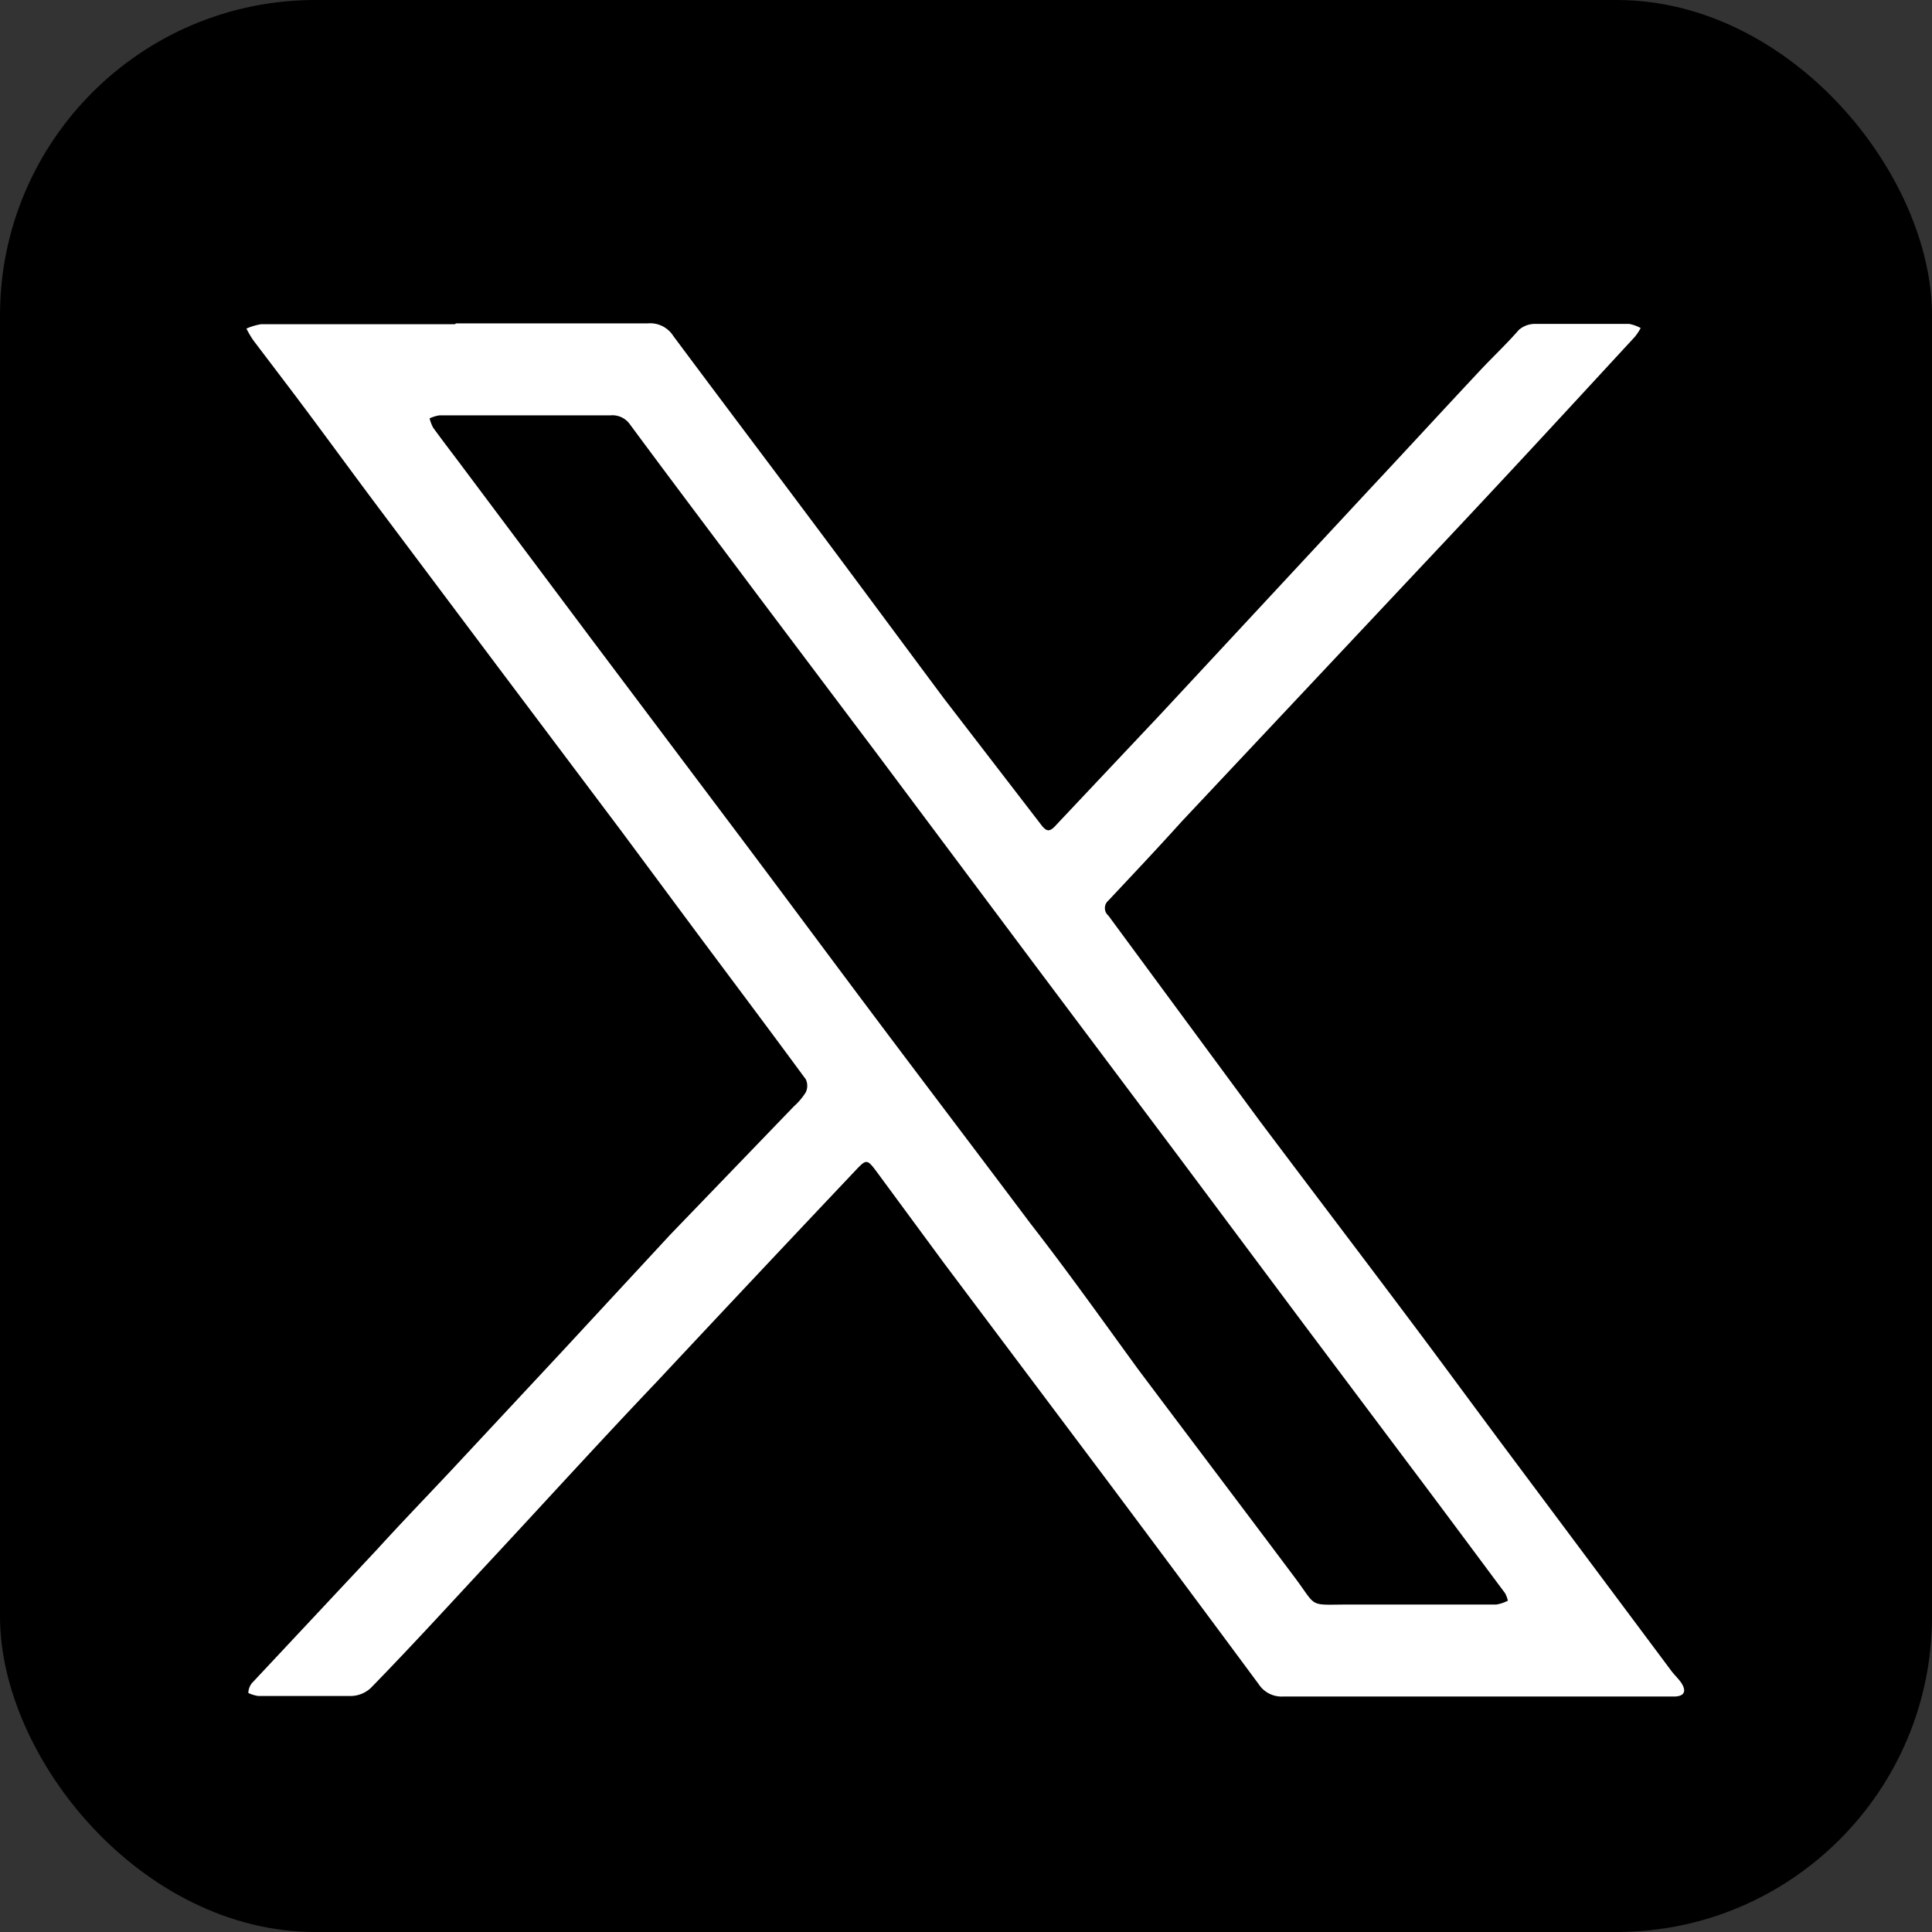
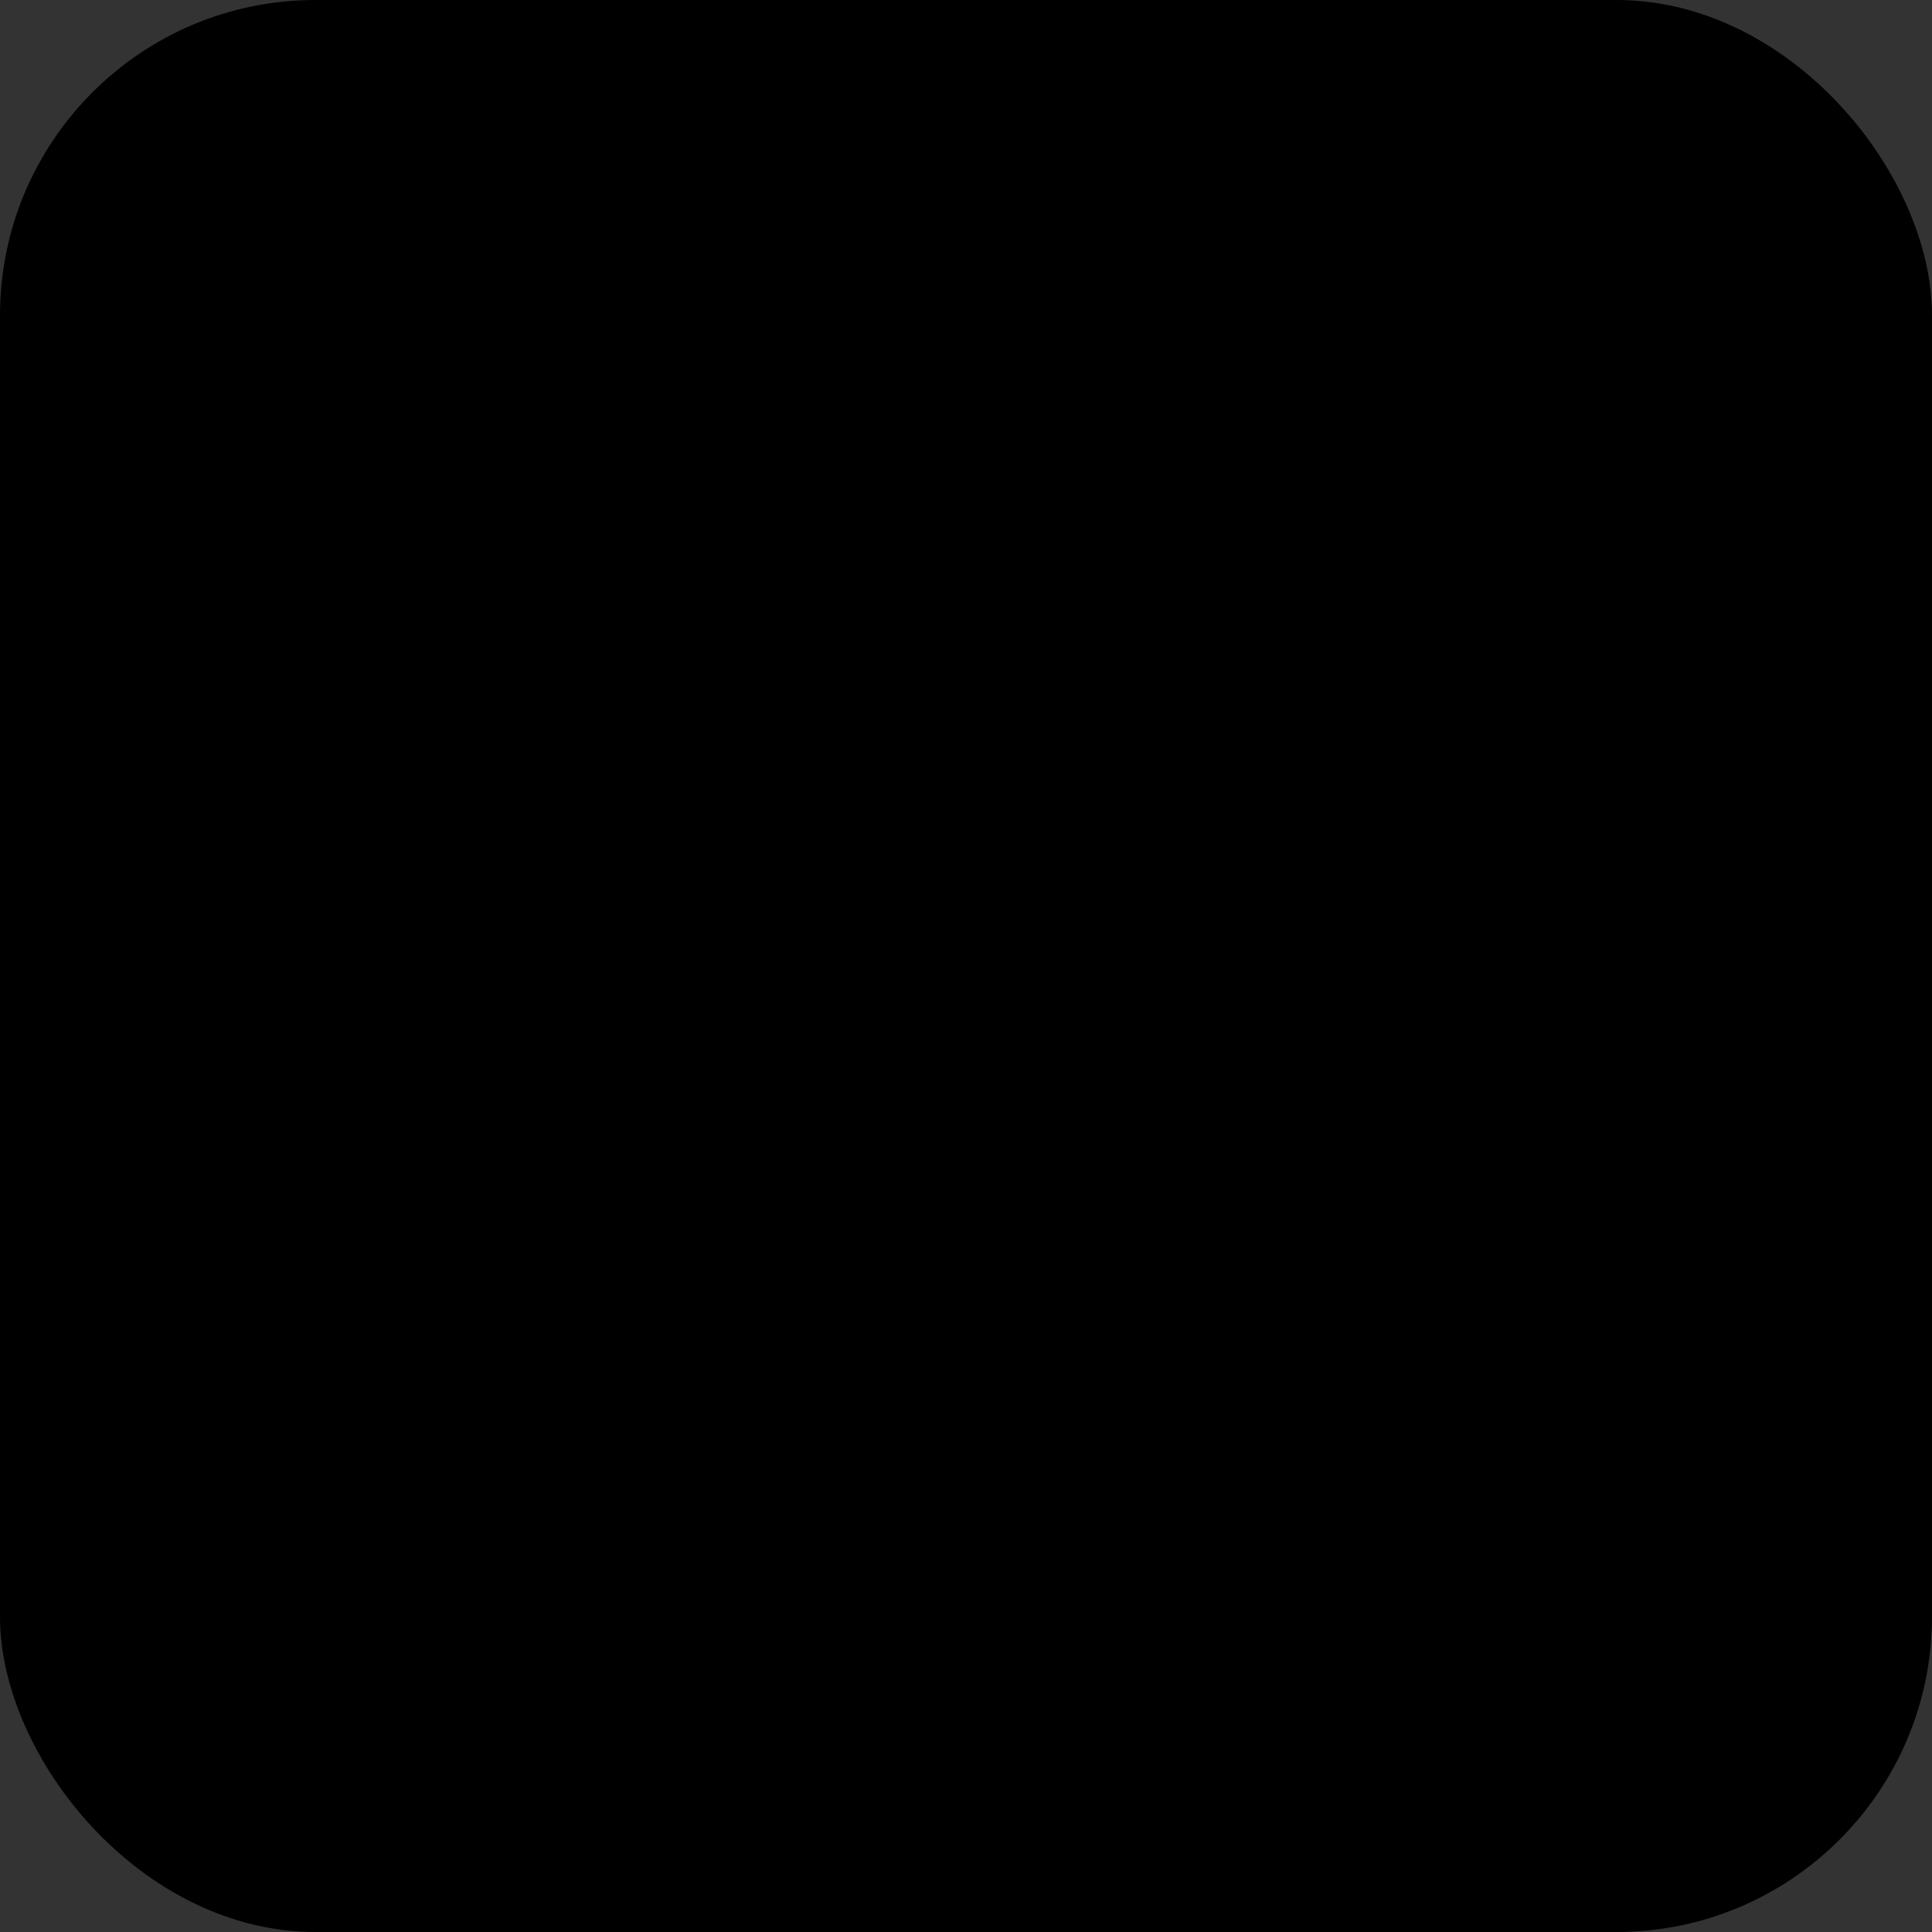
<svg xmlns="http://www.w3.org/2000/svg" width="70.56" height="70.56" viewBox="0 0 70.56 70.56">
  <rect x="0" y="0" width="70.56" height="70.56" fill="#333333" stroke="none" />
  <g id="Layer_2" data-name="Layer 2">
    <g id="Layer_1-2" data-name="Layer 1">
      <g id="twitterX">
        <rect width="70.56" height="70.56" rx="11.52" />
-         <path d="M24.4,34.41l.21-.2Z" fill="#e8643c" />
+         <path d="M24.4,34.41Z" fill="#e8643c" />
        <path d="M11.19,51.42l-.21.2Z" fill="#fbece7" />
-         <path d="M58.74,51.62l-.21-.2Z" fill="#fbece7" />
-         <path d="M16.66,11.81h7a1,1,0,0,1,.93.46c1.69,2.27,3.39,4.52,5.08,6.78s3.21,4.32,4.82,6.48L38,30.09c.23.31.34.31.61,0l3.77-4L50,17.89c1.34-1.43,2.66-2.87,4-4.3.48-.52,1-1,1.47-1.54a.89.89,0,0,1,.56-.22c1.16,0,2.31,0,3.47,0a1.42,1.42,0,0,1,.42.15,1.9,1.9,0,0,1-.22.33c-1.7,1.84-3.4,3.69-5.11,5.52-1.36,1.46-2.73,2.91-4.1,4.37L43.16,30c-.9,1-1.78,1.93-2.68,2.89a.36.36,0,0,0,0,.55L46,40.93c1.81,2.41,3.63,4.8,5.43,7.2,1.18,1.57,2.33,3.14,3.5,4.71l6.13,8.21c.11.14.25.27.35.42.19.3.1.48-.25.49H46.86a1,1,0,0,1-.89-.45q-2.82-3.81-5.67-7.62l-5.81-7.74L32,42.77c-.33-.44-.37-.43-.73-.05Q27.61,46.59,24,50.45c-2,2.1-3.92,4.21-5.88,6.32-1.52,1.63-3,3.26-4.58,4.88a1.1,1.1,0,0,1-.69.29c-1.14,0-2.28,0-3.42,0a1.24,1.24,0,0,1-.36-.11c0-.13.06-.29.15-.38l4.55-4.86c.91-1,1.81-1.93,2.72-2.9l4-4.29,4-4.32L29,40.4a2.33,2.33,0,0,0,.43-.51.56.56,0,0,0,0-.47c-1.3-1.77-2.63-3.54-3.95-5.31l-2.79-3.76-4.51-6-4.35-5.8c-1.11-1.48-2.21-3-3.31-4.45L9.26,12.44A3.42,3.42,0,0,1,9,12a2.21,2.21,0,0,1,.54-.16c2,0,4,0,6.07,0h1Zm2.54,3.36H16.05a1.24,1.24,0,0,0-.36.11,1.4,1.4,0,0,0,.13.34c.37.51.75,1,1.13,1.51l4.65,6.21,4.85,6.45c1.81,2.4,3.6,4.82,5.4,7.22,1.92,2.56,3.86,5.11,5.78,7.67C39,46.44,40.25,48.2,41.56,50c1.89,2.52,3.77,5,5.68,7.55.91,1.2.48,1.05,2.08,1.05h5.33a1.39,1.39,0,0,0,.42-.14,1.08,1.08,0,0,0-.1-.27c-1.22-1.64-2.43-3.27-3.65-4.89l-3.75-5-4.48-6-5.25-7L32,27.49l-4.38-5.82c-1.54-2.06-3.09-4.11-4.62-6.18a.78.78,0,0,0-.71-.32Z" fill="#fff" />
      </g>
    </g>
  </g>
</svg>